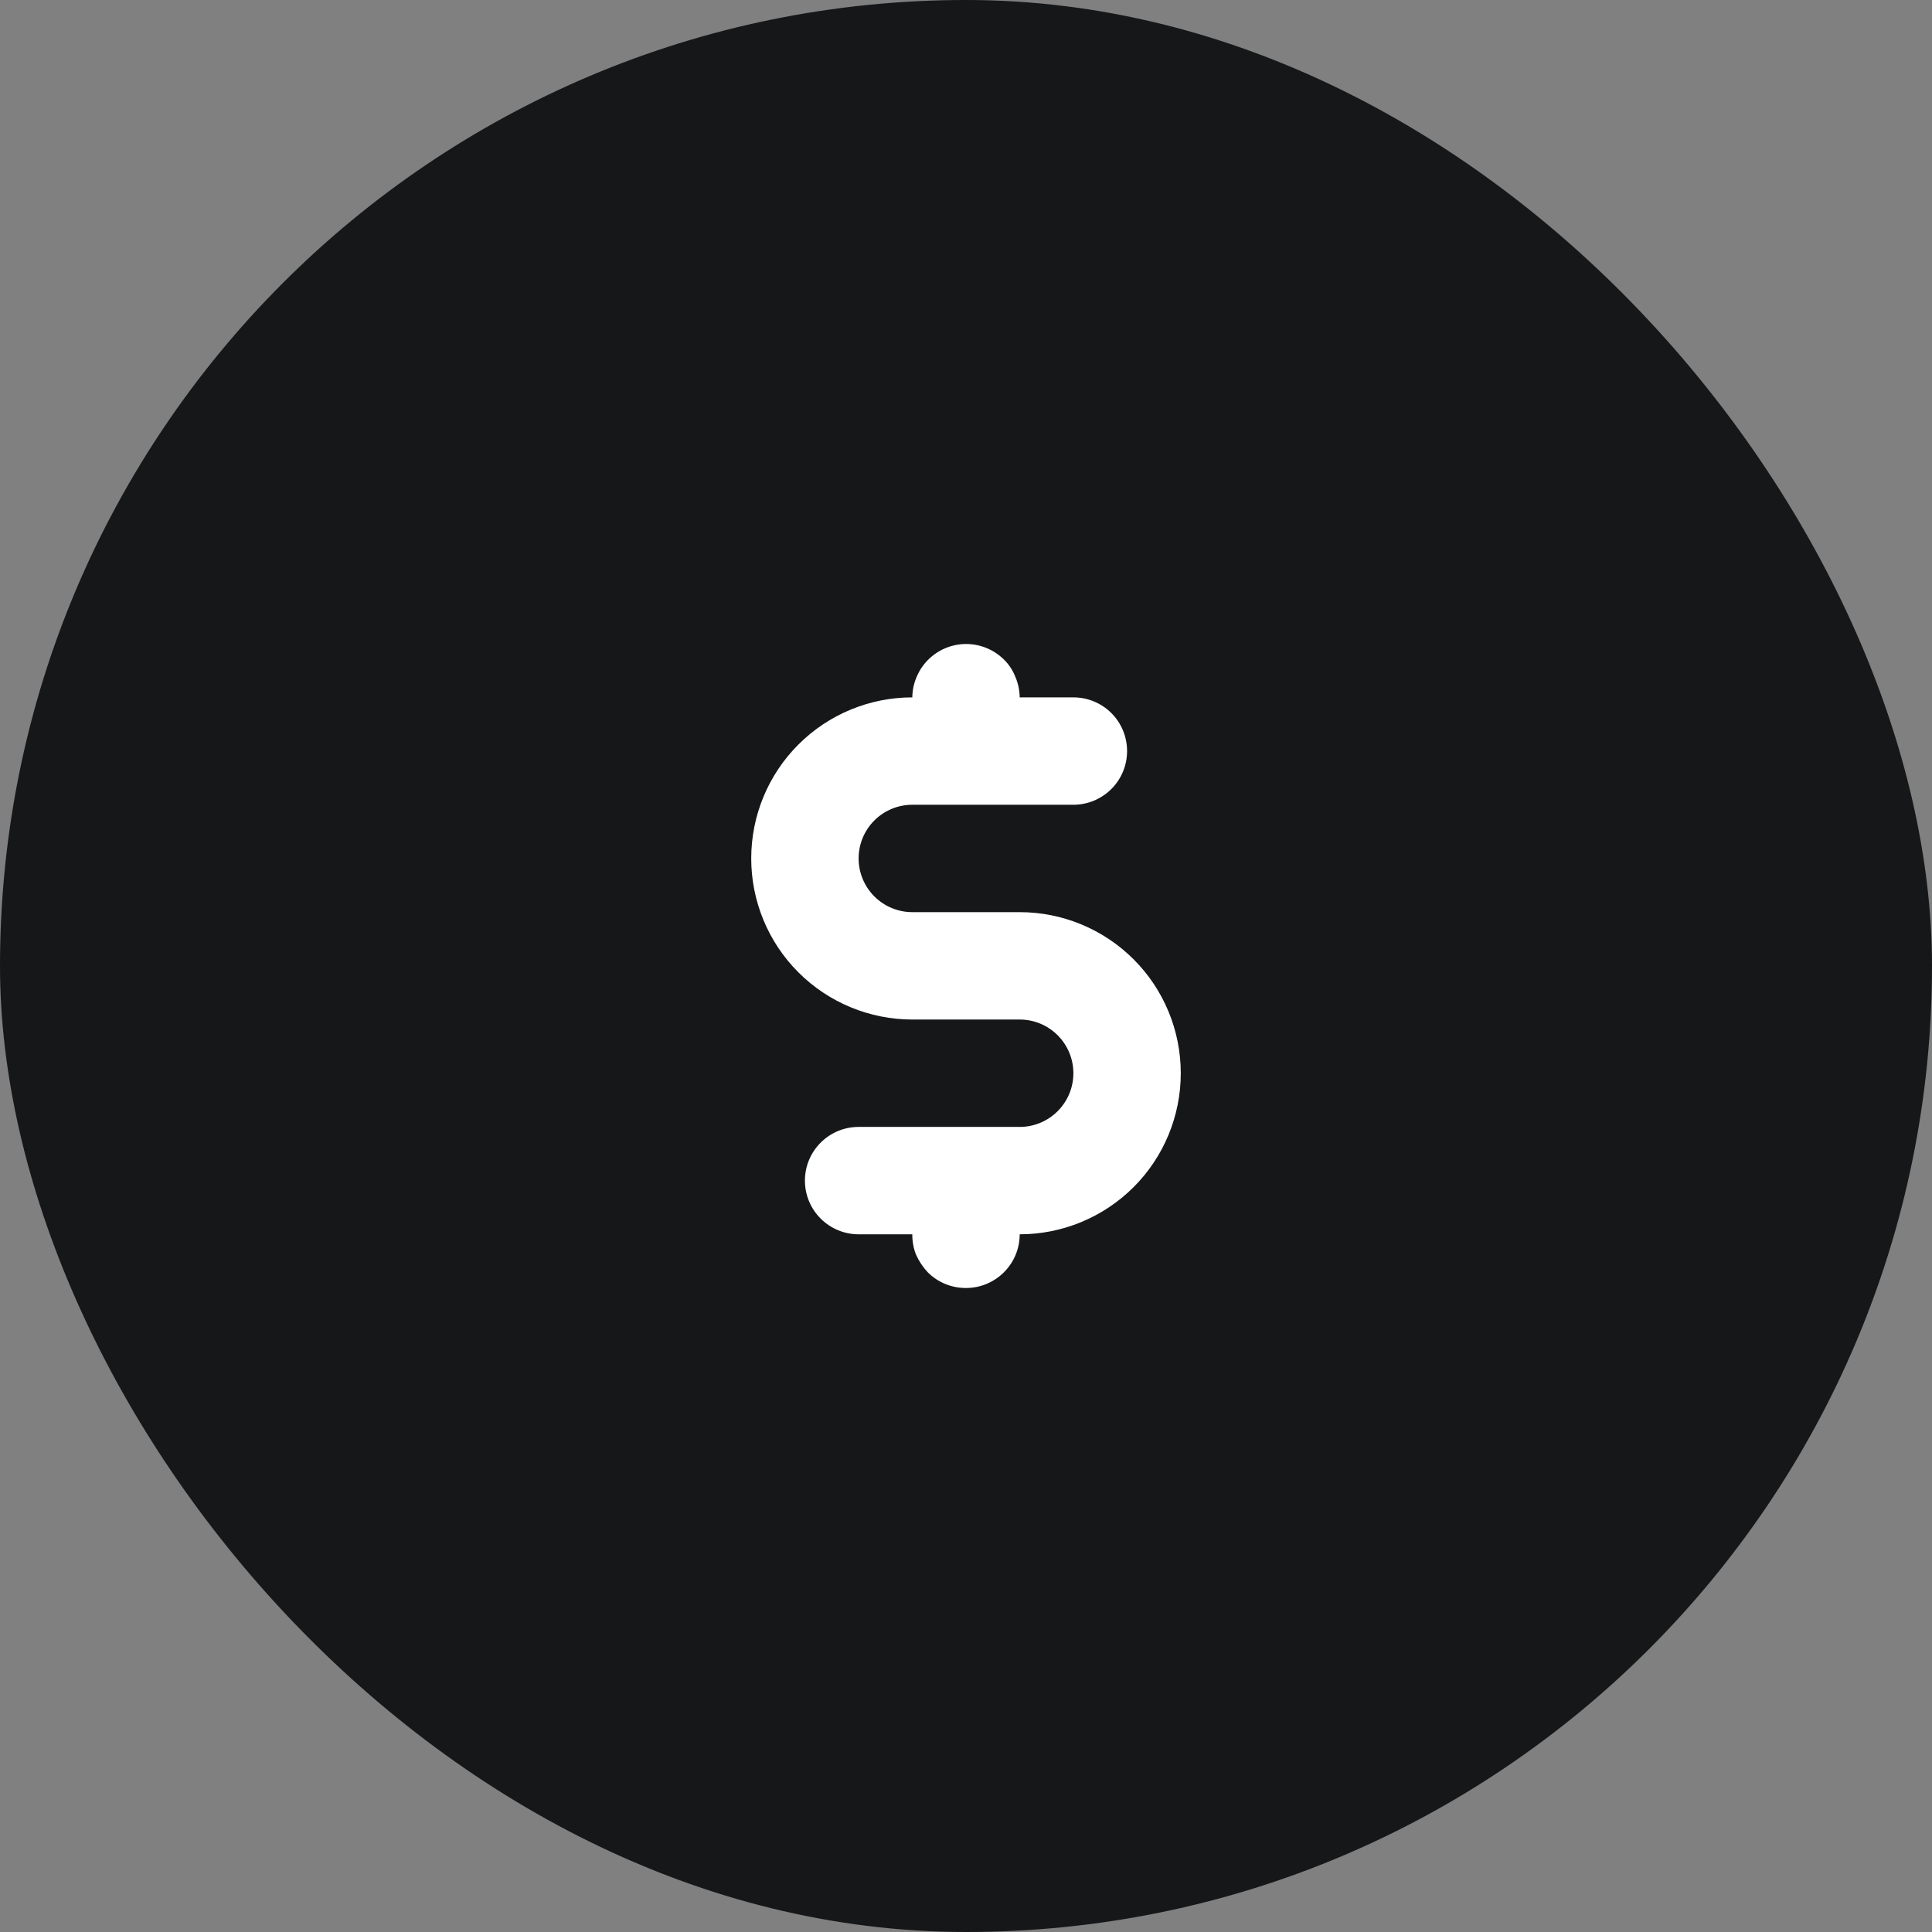
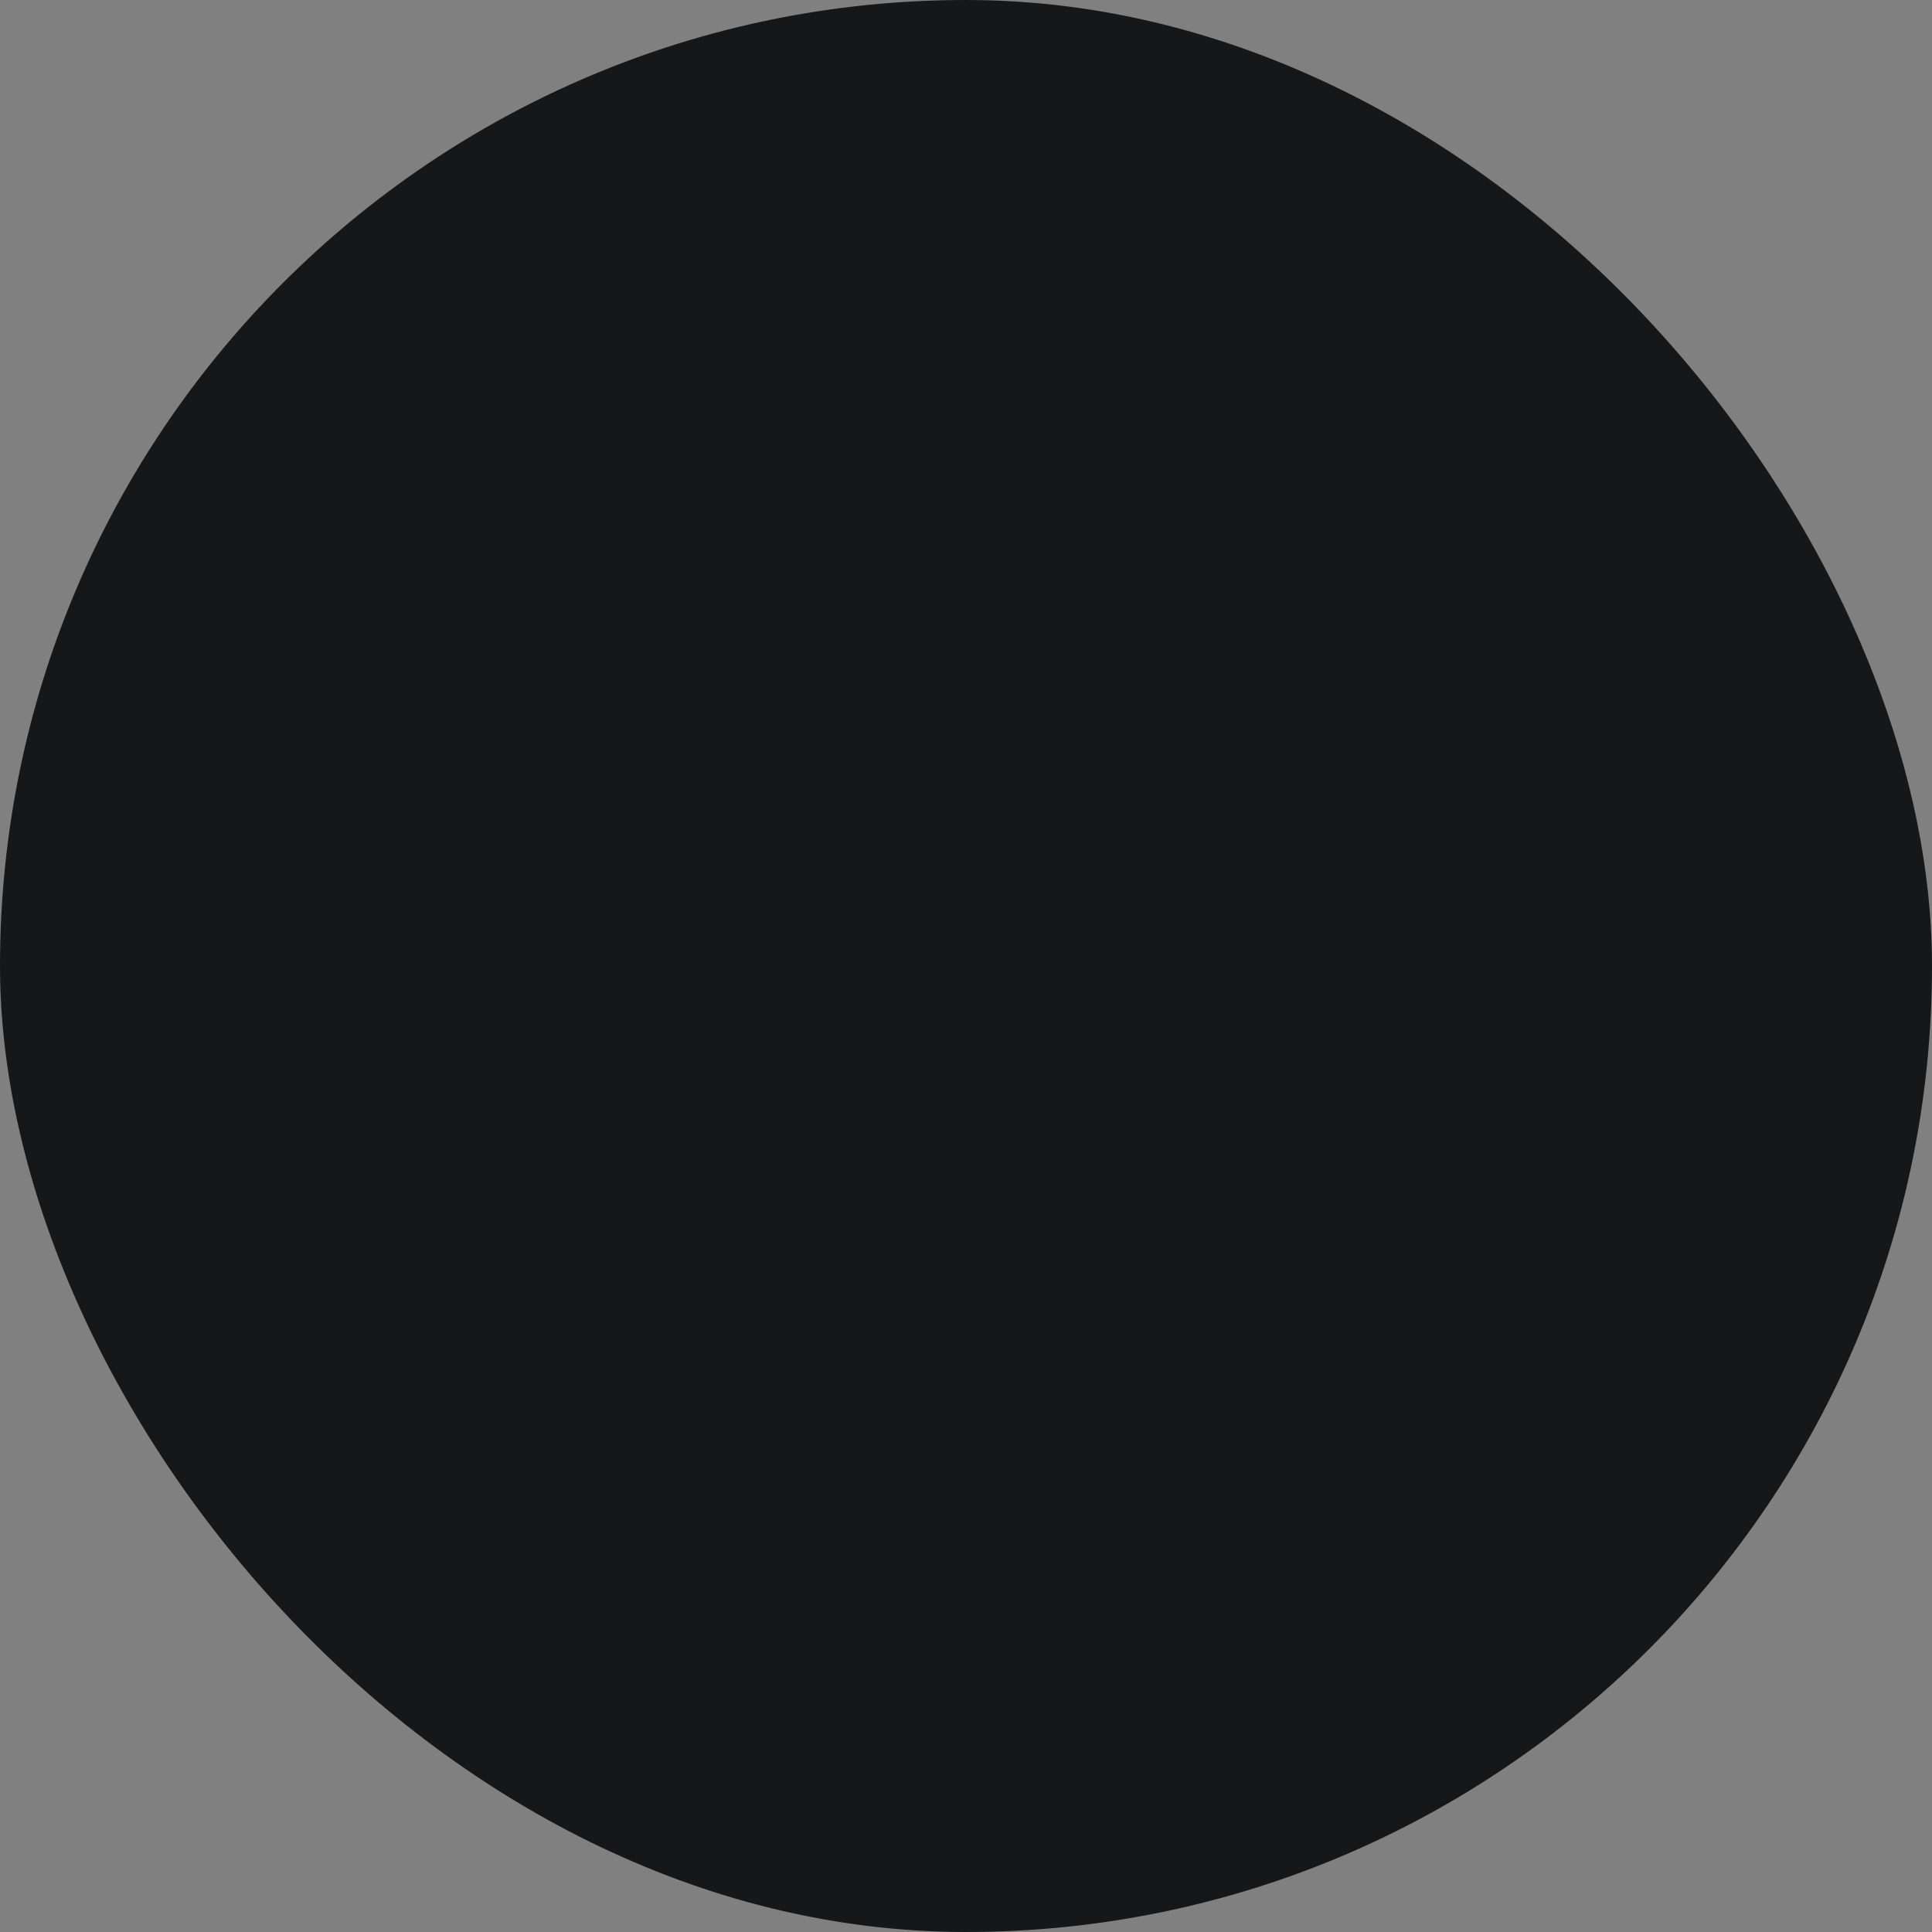
<svg xmlns="http://www.w3.org/2000/svg" width="48" height="48" viewBox="0 0 48 48" fill="none">
  <rect x="0" y="0" width="48" height="48" fill="#808080" stroke="none" />
  <rect width="48" height="48" rx="24" fill="#161719" />
-   <path d="M25.334 22.662H22.666C22.312 22.662 21.973 22.521 21.723 22.271C21.473 22.021 21.332 21.681 21.332 21.328C21.332 20.974 21.473 20.634 21.723 20.384C21.973 20.134 22.312 19.994 22.666 19.994H26.668C27.022 19.994 27.361 19.853 27.611 19.603C27.862 19.353 28.002 19.013 28.002 18.66C28.002 18.306 27.862 17.966 27.611 17.716C27.361 17.466 27.022 17.326 26.668 17.326H25.334C25.332 17.151 25.296 16.979 25.227 16.819C25.163 16.652 25.063 16.502 24.934 16.378C24.778 16.227 24.588 16.115 24.379 16.054C24.17 15.993 23.95 15.983 23.737 16.027C23.524 16.07 23.325 16.165 23.157 16.303C22.988 16.441 22.857 16.618 22.773 16.819C22.704 16.979 22.668 17.151 22.666 17.326C21.605 17.326 20.587 17.747 19.836 18.498C19.085 19.248 18.664 20.266 18.664 21.328C18.664 22.389 19.085 23.407 19.836 24.158C20.587 24.908 21.605 25.33 22.666 25.33H25.334C25.688 25.33 26.027 25.47 26.277 25.721C26.527 25.971 26.668 26.31 26.668 26.664C26.668 27.018 26.527 27.357 26.277 27.607C26.027 27.857 25.688 27.998 25.334 27.998H21.332C20.978 27.998 20.639 28.138 20.389 28.389C20.138 28.639 19.998 28.978 19.998 29.332C19.998 29.686 20.138 30.025 20.389 30.275C20.639 30.525 20.978 30.666 21.332 30.666H22.666C22.664 30.839 22.695 31.012 22.759 31.173C22.832 31.335 22.931 31.484 23.053 31.613C23.177 31.737 23.325 31.835 23.488 31.901C23.65 31.967 23.824 32.001 24 32C24.354 32 24.693 31.859 24.943 31.609C25.194 31.359 25.334 31.02 25.334 30.666C26.395 30.666 27.413 30.244 28.164 29.494C28.915 28.743 29.336 27.725 29.336 26.664C29.336 25.602 28.915 24.584 28.164 23.834C27.413 23.083 26.395 22.662 25.334 22.662Z" fill="white" />
</svg>